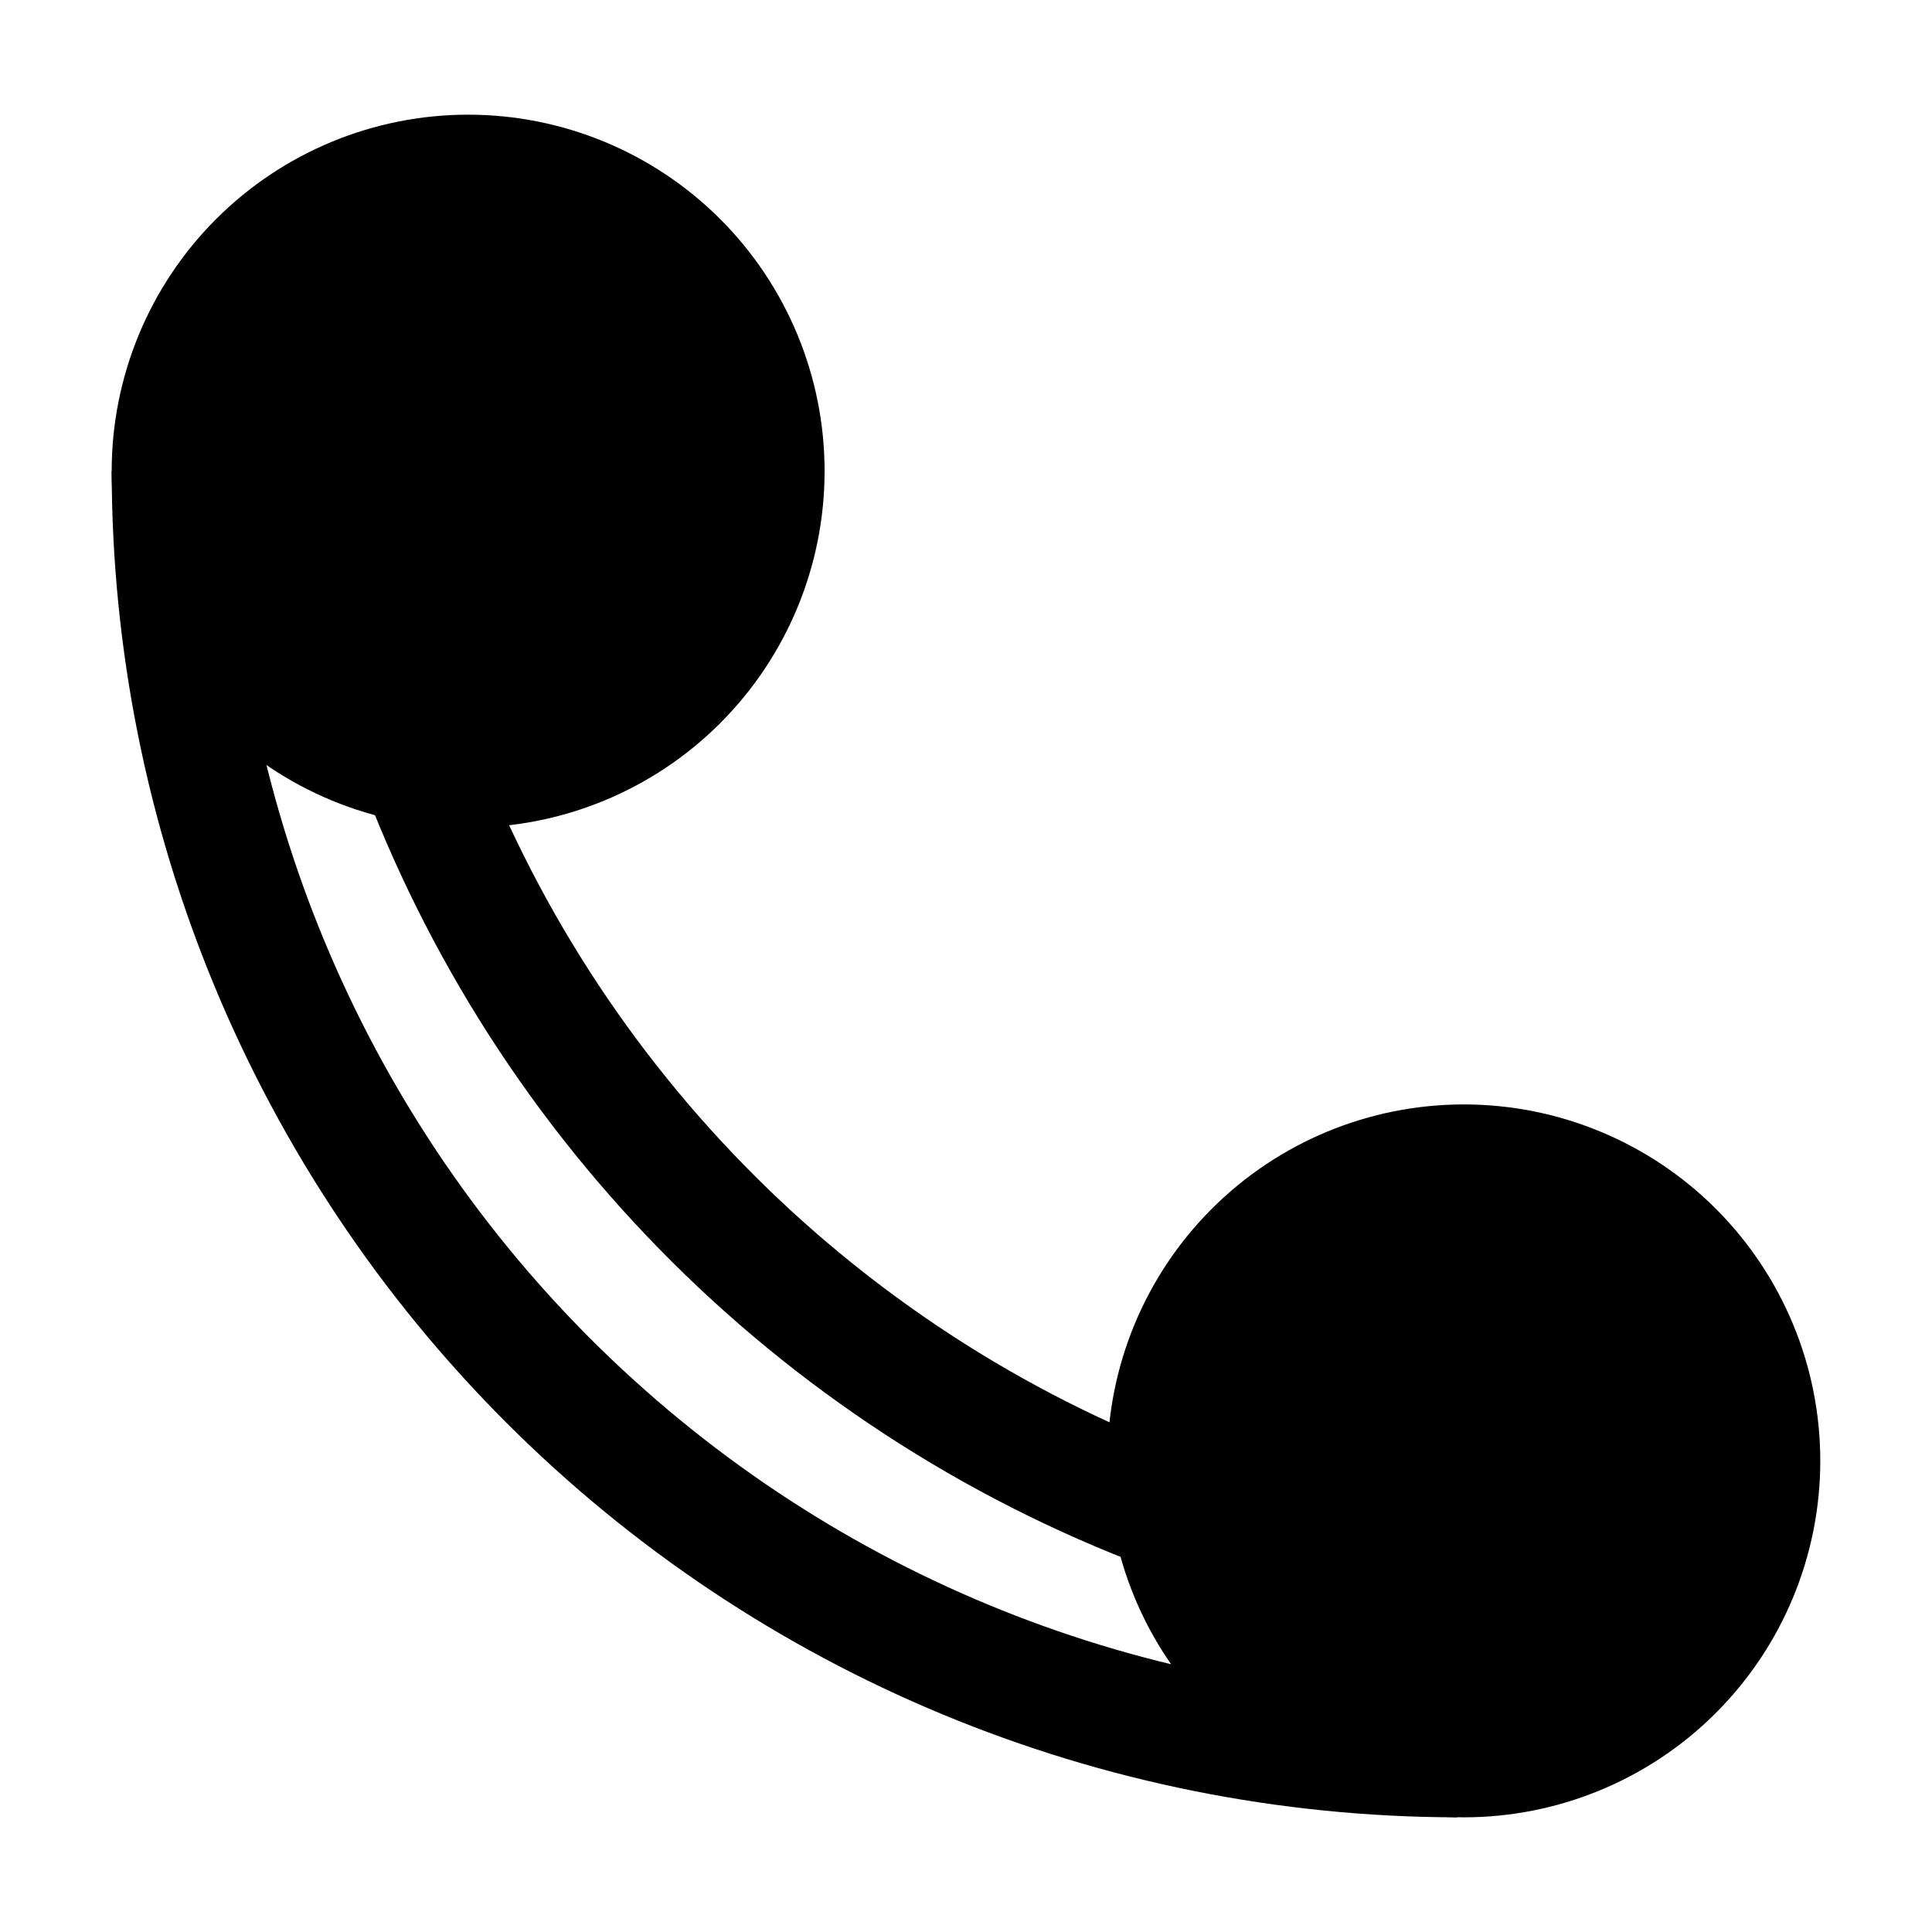
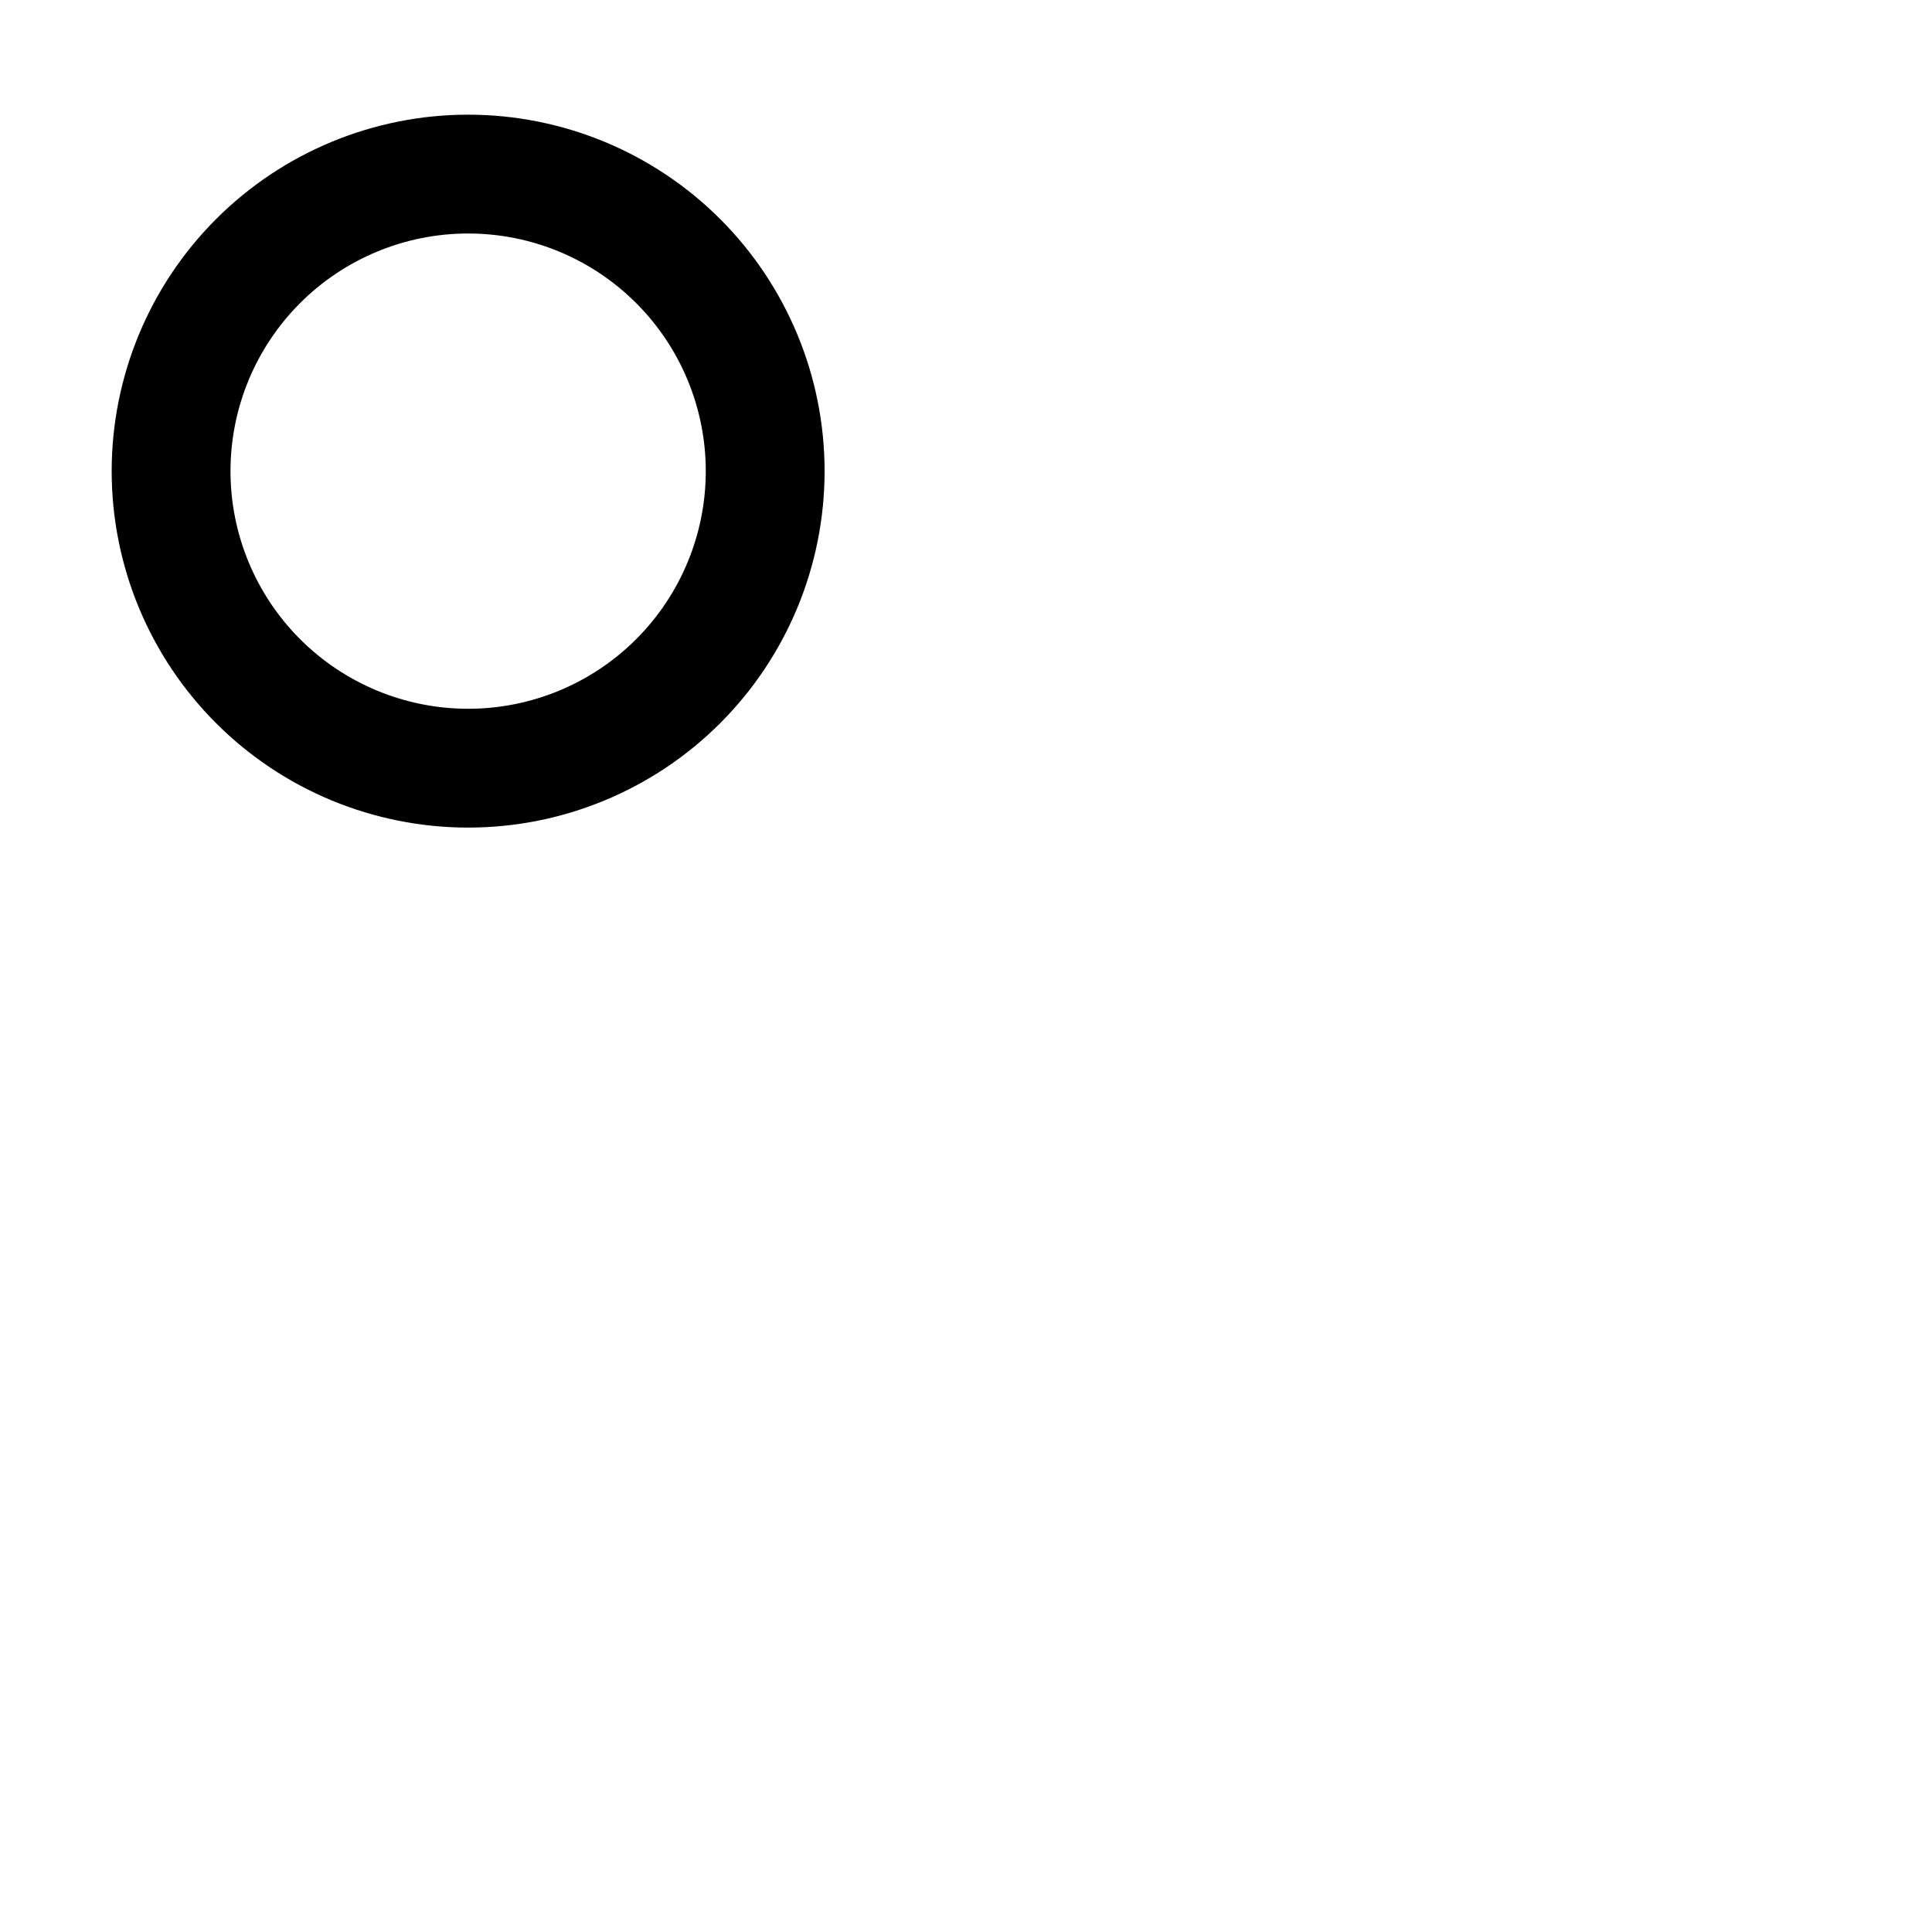
<svg xmlns="http://www.w3.org/2000/svg" fill="#000000" width="800px" height="800px" version="1.1" viewBox="144 144 512 512">
  <g>
-     <path d="m530.2 625.61c-94.566-0.125-185.22-37.758-252.07-104.64-66.855-66.883-104.45-157.55-104.53-252.12h31.488c0.086 86.215 34.359 168.88 95.309 229.85 60.945 60.98 143.59 95.293 229.81 95.418z" />
-     <path d="m452.27 560.9c-48.832-17.645-93.219-45.758-130.04-82.363-36.824-36.609-65.195-80.824-83.133-129.55l29.598-10.863c16.375 44.379 42.246 84.648 75.805 117.99 33.559 33.34 73.992 58.949 118.48 75.031z" />
    <path d="m268.06 363.32c-25.051 0-49.078-9.953-66.797-27.668-17.715-17.719-27.668-41.746-27.668-66.797 0-25.055 9.953-49.082 27.668-66.797 17.719-17.715 41.746-27.668 66.797-27.668 25.055 0 49.082 9.953 66.797 27.668 17.715 17.715 27.668 41.742 27.668 66.797 0 25.051-9.953 49.078-27.668 66.797-17.715 17.715-41.742 27.668-66.797 27.668zm0-157.44c-16.703 0-32.719 6.633-44.531 18.445-11.809 11.809-18.445 27.828-18.445 44.531 0 16.703 6.637 32.719 18.445 44.531 11.812 11.809 27.828 18.445 44.531 18.445s32.723-6.637 44.531-18.445c11.812-11.812 18.445-27.828 18.445-44.531 0-16.703-6.633-32.723-18.445-44.531-11.809-11.812-27.828-18.445-44.531-18.445z" />
-     <path d="m531.93 625.61c-25.055 0-49.082-9.949-66.797-27.668-17.715-17.715-27.668-41.742-27.668-66.797 0-25.051 9.953-49.078 27.668-66.793 17.715-17.719 41.742-27.668 66.797-27.668 25.055 0 49.082 9.949 66.797 27.668 17.715 17.715 27.668 41.742 27.668 66.793 0 25.055-9.953 49.082-27.668 66.797-17.715 17.719-41.742 27.668-66.797 27.668zm0-157.44v0.004c-16.703 0-32.719 6.633-44.531 18.445-11.809 11.809-18.445 27.828-18.445 44.527 0 16.703 6.637 32.723 18.445 44.531 11.812 11.812 27.828 18.445 44.531 18.445s32.719-6.633 44.531-18.445c11.809-11.809 18.445-27.828 18.445-44.531 0-16.699-6.637-32.719-18.445-44.527-11.812-11.812-27.828-18.445-44.531-18.445z" />
-     <path d="m346.79 268.85c0 43.477-35.246 78.719-78.723 78.719s-78.719-35.242-78.719-78.719c0-43.477 35.242-78.723 78.719-78.723s78.723 35.246 78.723 78.723" />
-     <path d="m610.65 531.14c0 43.477-35.242 78.723-78.719 78.723-43.477 0-78.719-35.246-78.719-78.723 0-43.473 35.242-78.719 78.719-78.719 43.477 0 78.719 35.246 78.719 78.719" />
  </g>
</svg>